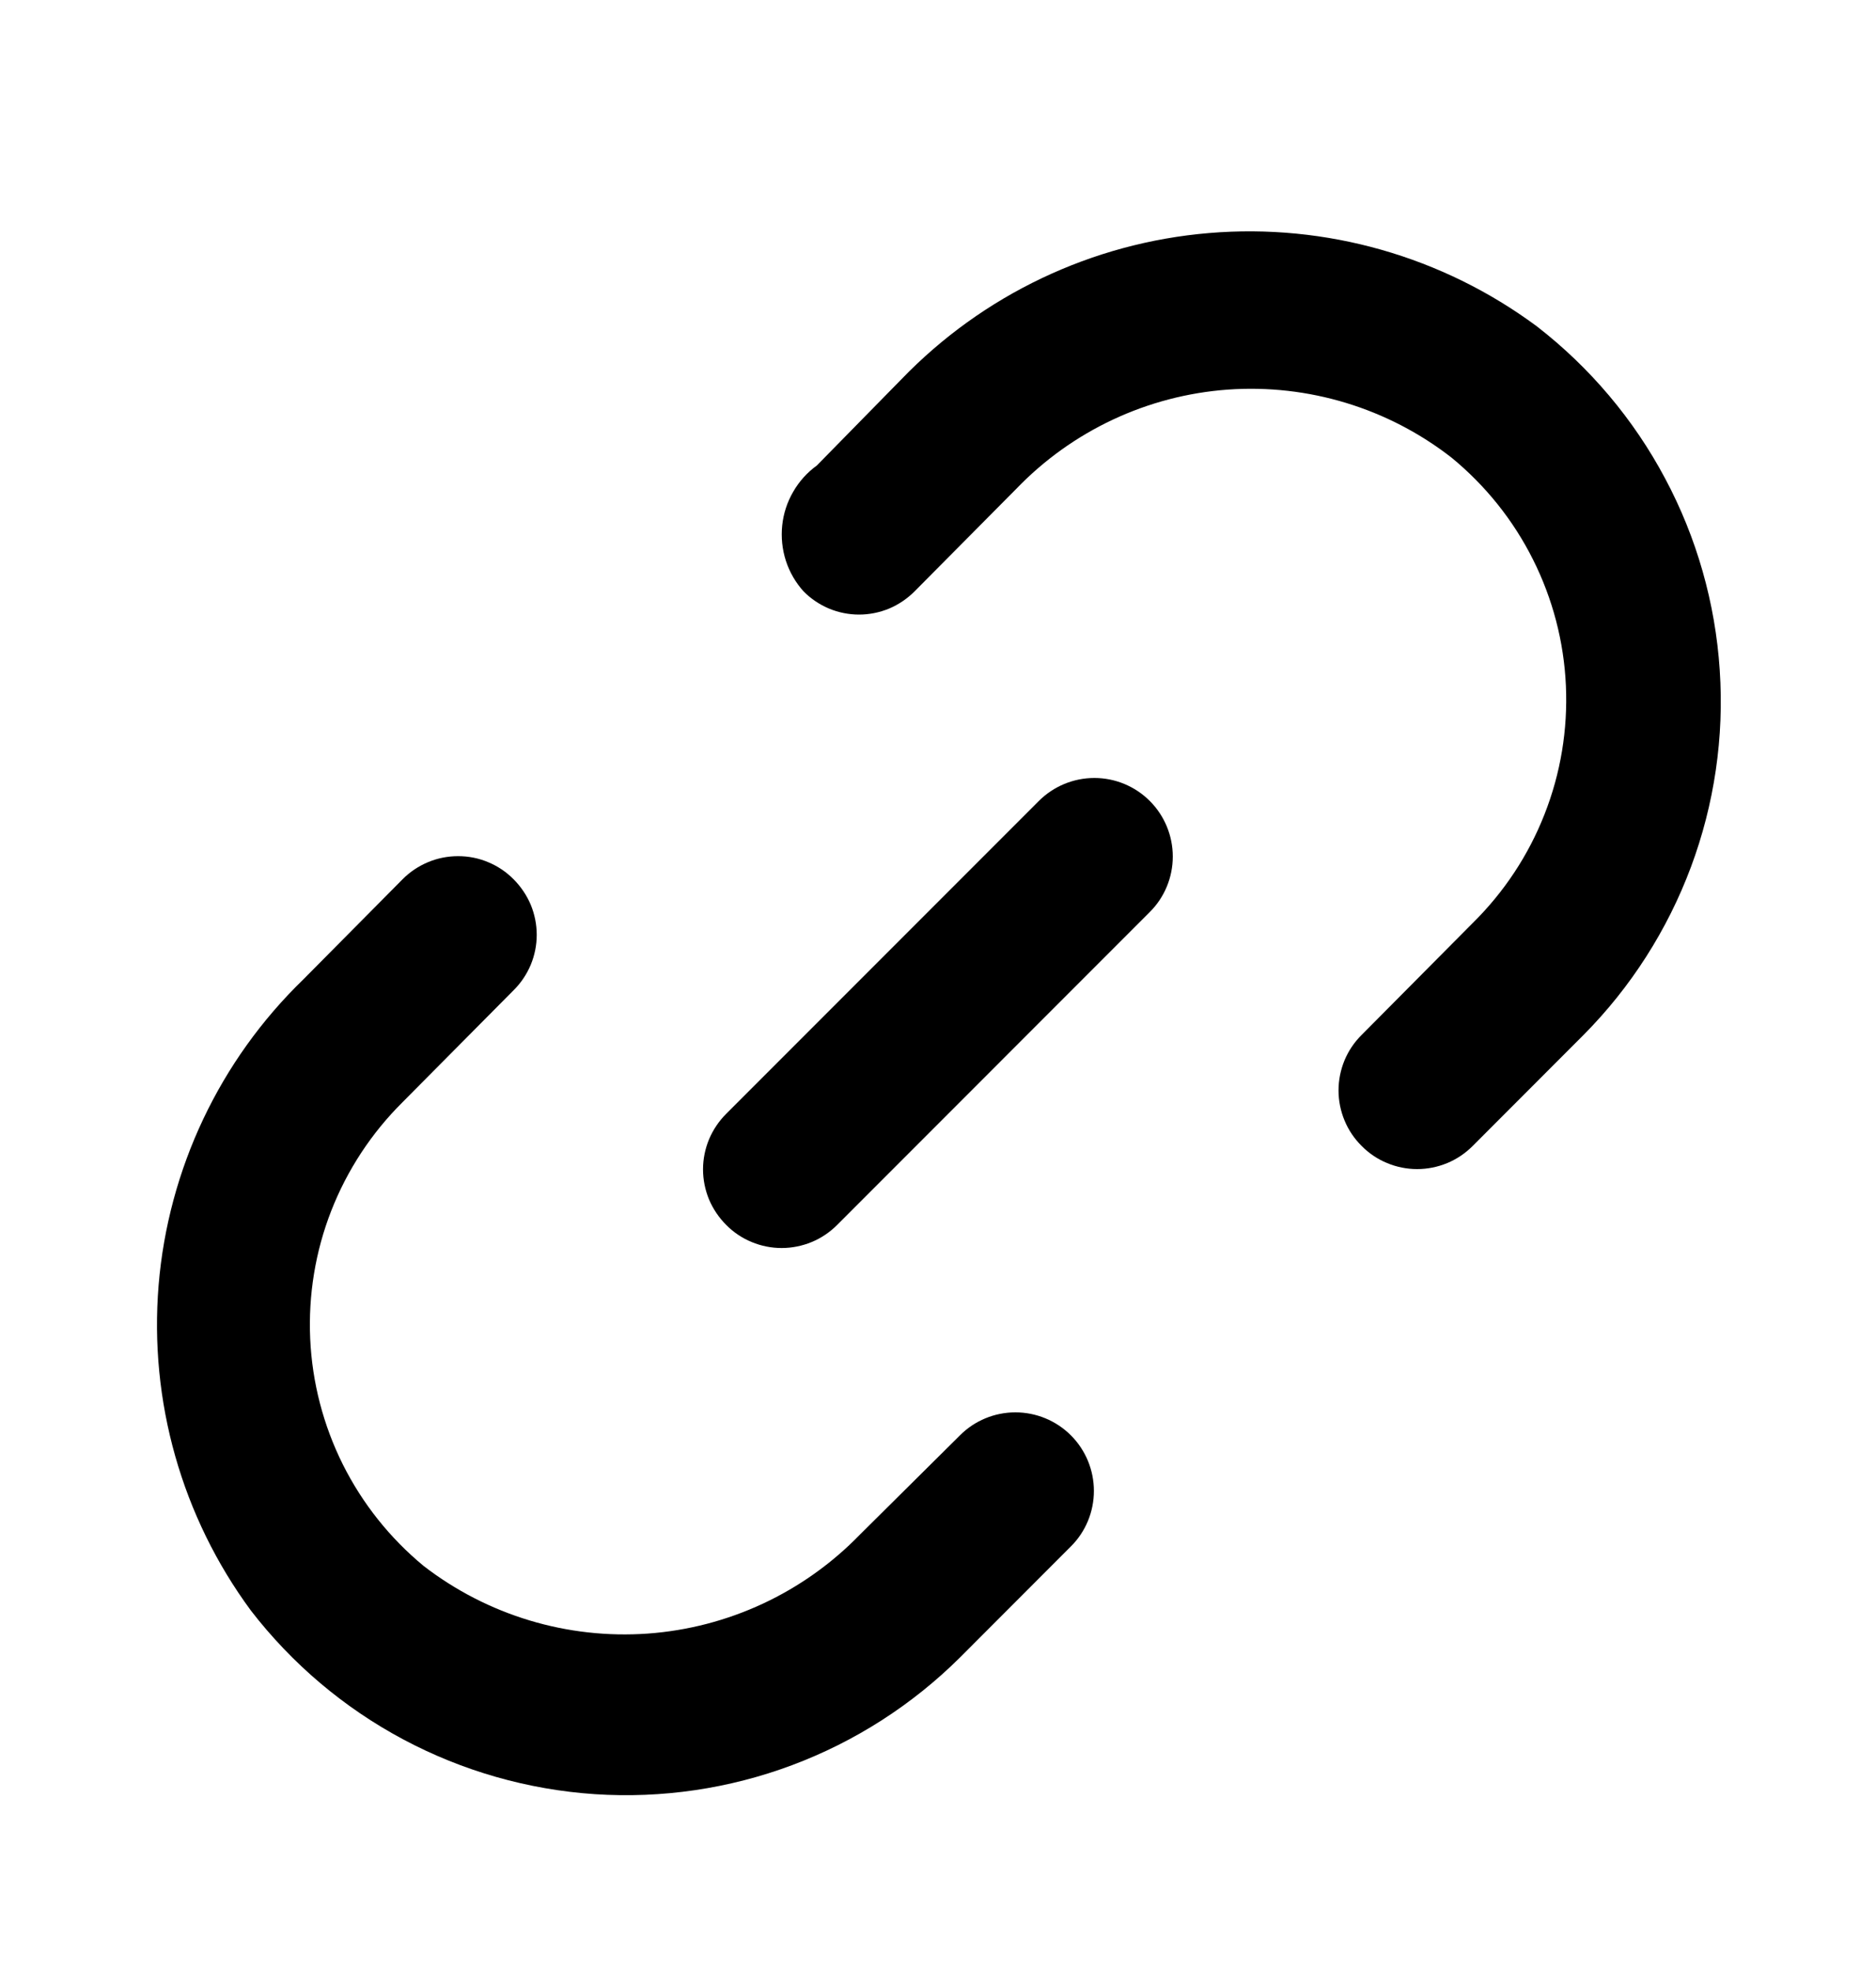
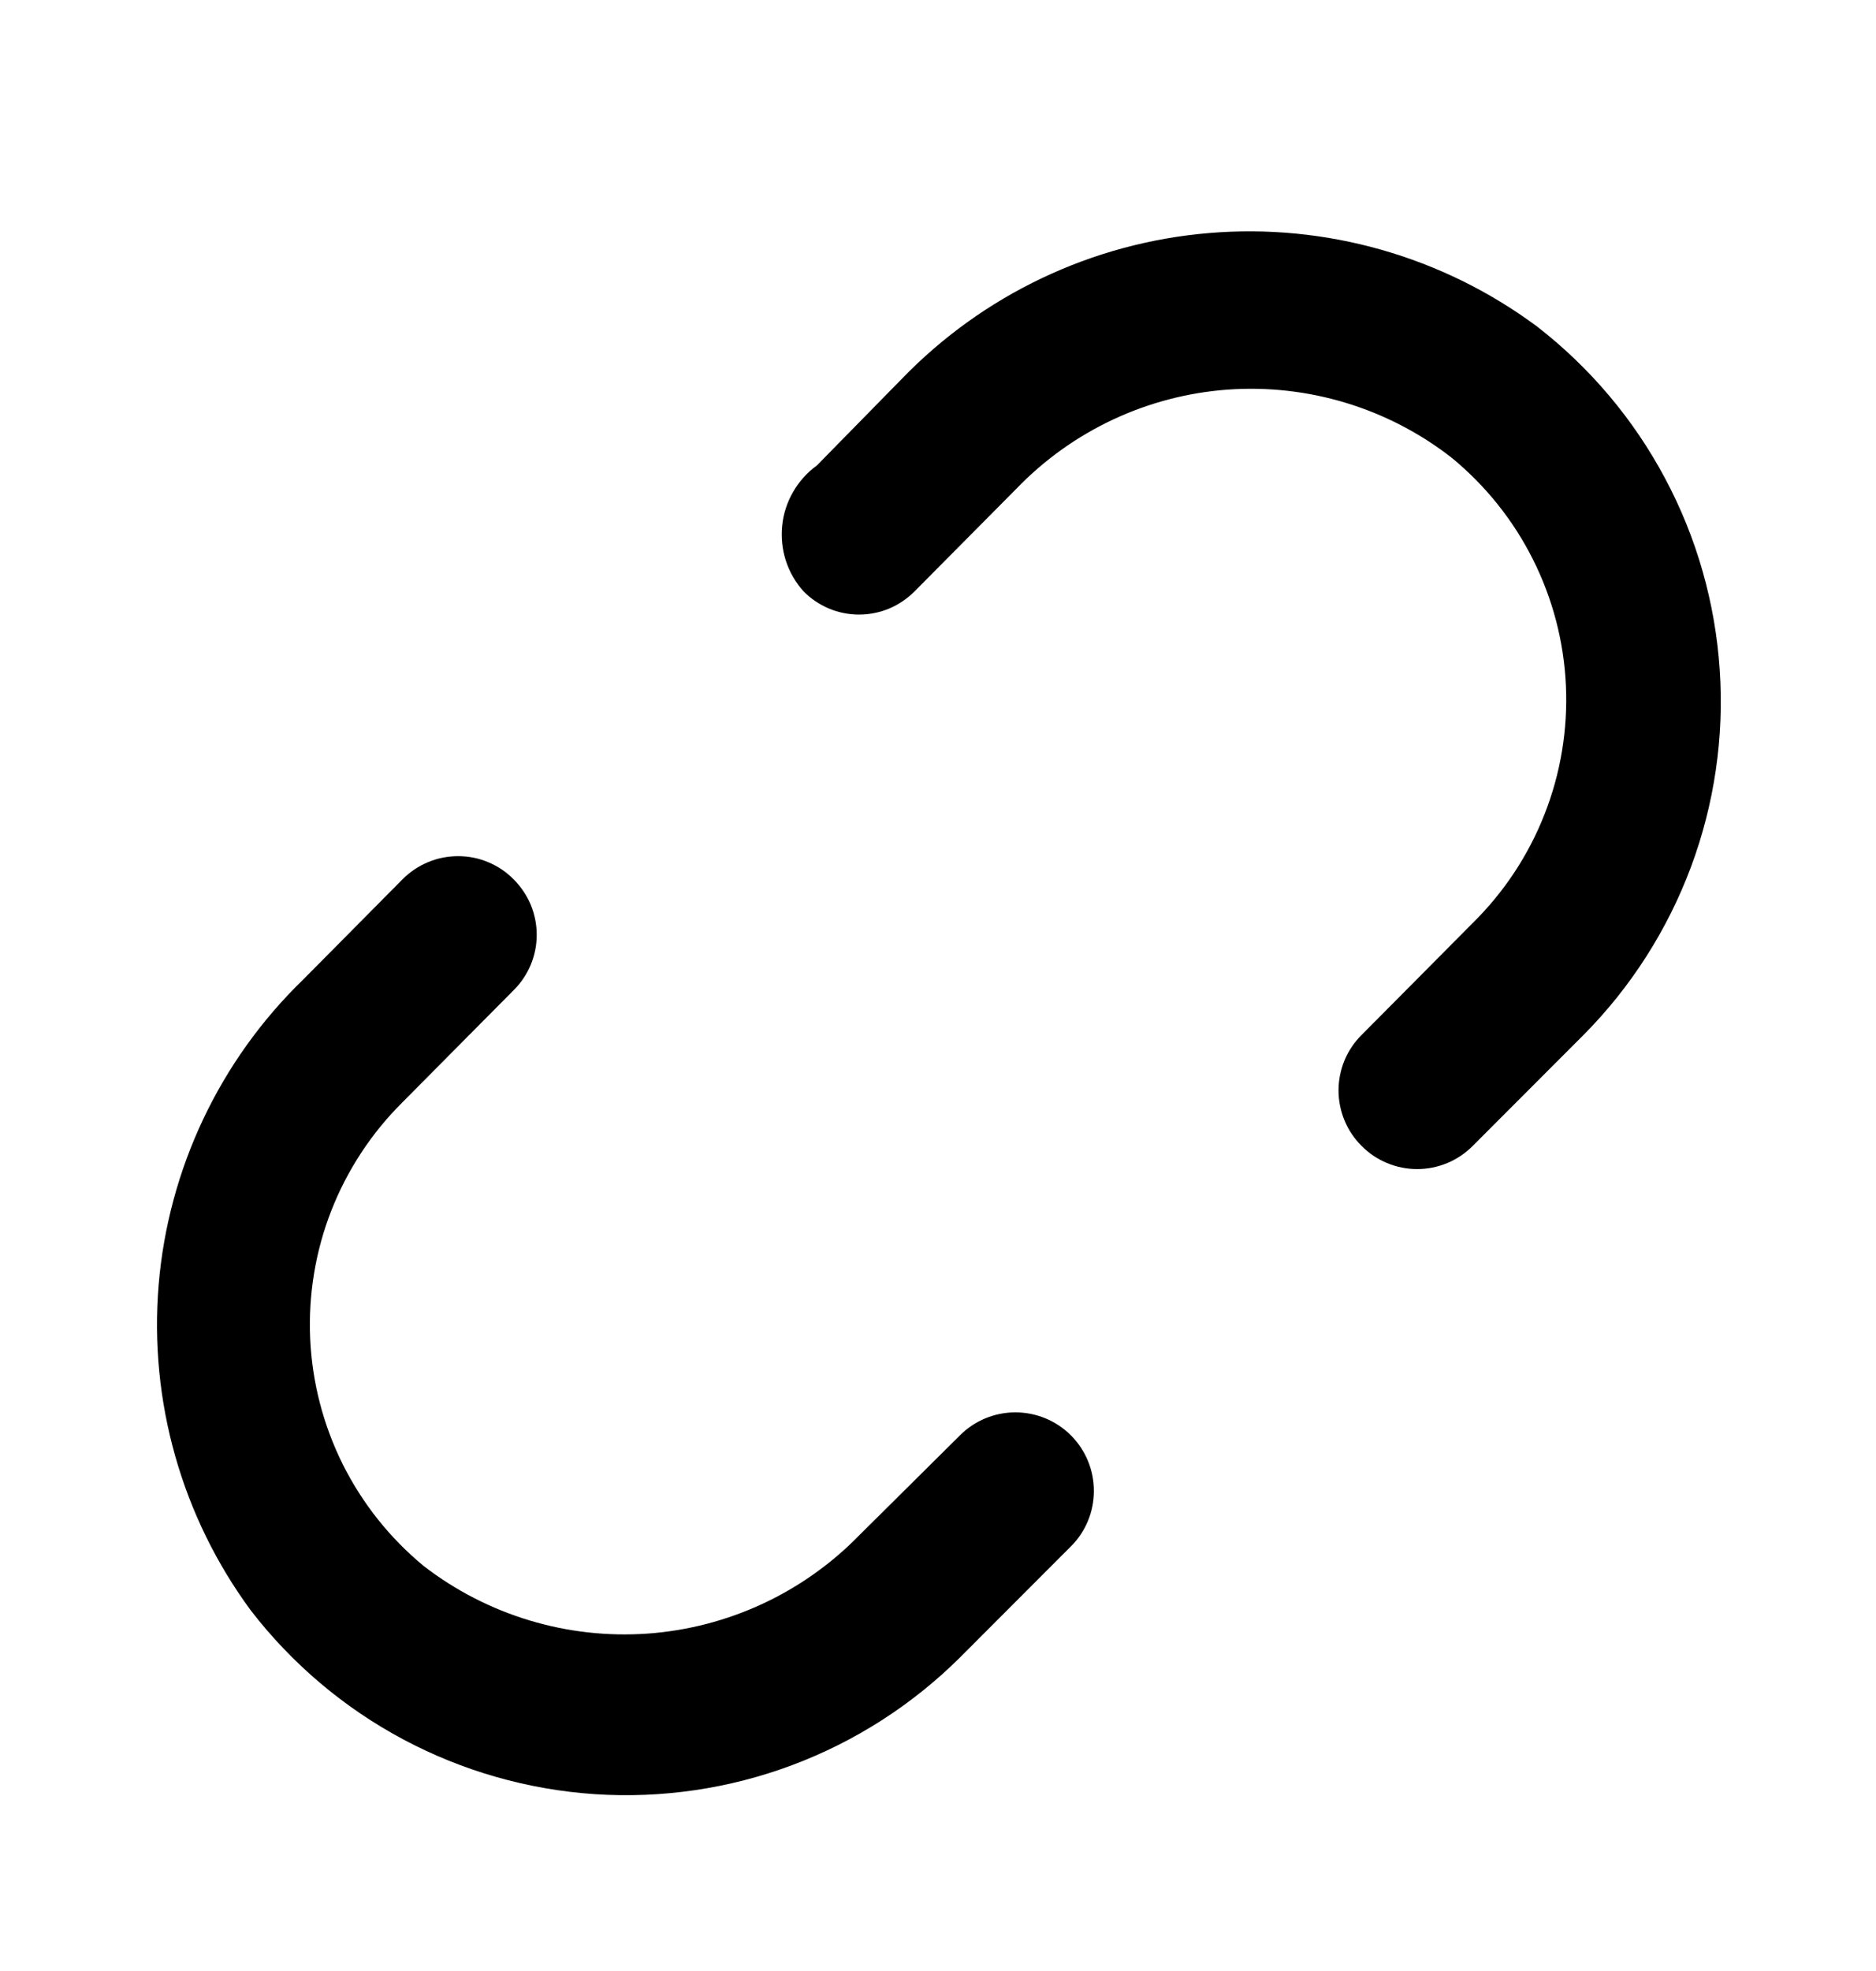
<svg xmlns="http://www.w3.org/2000/svg" width="20" height="21" viewBox="0 0 20 21" fill="none">
-   <path d="M11.075 8.534L7.742 11.867C7.664 11.945 7.602 12.037 7.559 12.139C7.517 12.24 7.495 12.349 7.495 12.459C7.495 12.569 7.517 12.678 7.559 12.78C7.602 12.881 7.664 12.973 7.742 13.051C7.819 13.129 7.911 13.191 8.013 13.233C8.114 13.275 8.223 13.297 8.333 13.297C8.443 13.297 8.552 13.275 8.654 13.233C8.755 13.191 8.847 13.129 8.925 13.051L12.258 9.717C12.415 9.561 12.503 9.348 12.503 9.126C12.503 8.904 12.415 8.691 12.258 8.534C12.101 8.377 11.889 8.289 11.667 8.289C11.445 8.289 11.232 8.377 11.075 8.534Z" fill="black" />
  <path d="M10.234 15.293L9.167 16.351C8.568 16.968 7.763 17.343 6.906 17.405C6.048 17.466 5.198 17.21 4.517 16.685C4.157 16.388 3.864 16.02 3.655 15.603C3.447 15.186 3.328 14.73 3.307 14.264C3.286 13.798 3.362 13.333 3.532 12.899C3.702 12.465 3.961 12.071 4.292 11.743L5.475 10.551C5.553 10.474 5.615 10.382 5.658 10.28C5.7 10.179 5.722 10.07 5.722 9.96C5.722 9.85 5.7 9.741 5.658 9.639C5.615 9.538 5.553 9.446 5.475 9.368C5.398 9.29 5.306 9.228 5.204 9.186C5.103 9.143 4.994 9.122 4.884 9.122C4.774 9.122 4.665 9.143 4.563 9.186C4.462 9.228 4.369 9.29 4.292 9.368L3.234 10.435C2.342 11.298 1.794 12.456 1.691 13.692C1.589 14.929 1.938 16.161 2.675 17.16C3.113 17.727 3.666 18.195 4.298 18.532C4.93 18.869 5.627 19.068 6.342 19.116C7.056 19.163 7.773 19.058 8.444 18.807C9.115 18.556 9.725 18.165 10.234 17.66L11.417 16.476C11.574 16.32 11.662 16.107 11.662 15.885C11.662 15.663 11.574 15.45 11.417 15.293C11.26 15.136 11.047 15.048 10.825 15.048C10.603 15.048 10.39 15.136 10.234 15.293Z" fill="black" />
  <path d="M16.383 3.476C15.378 2.732 14.136 2.378 12.889 2.483C11.642 2.587 10.476 3.142 9.608 4.043L8.708 4.96C8.605 5.034 8.519 5.13 8.456 5.24C8.392 5.35 8.352 5.472 8.339 5.599C8.326 5.725 8.339 5.853 8.378 5.974C8.417 6.095 8.482 6.207 8.567 6.301C8.644 6.379 8.736 6.441 8.838 6.484C8.939 6.526 9.048 6.548 9.158 6.548C9.268 6.548 9.377 6.526 9.479 6.484C9.58 6.441 9.672 6.379 9.75 6.301L10.833 5.21C11.429 4.59 12.233 4.213 13.09 4.151C13.947 4.09 14.797 4.348 15.475 4.876C15.837 5.173 16.133 5.542 16.343 5.961C16.553 6.379 16.673 6.837 16.694 7.305C16.715 7.773 16.638 8.24 16.466 8.676C16.295 9.112 16.034 9.506 15.7 9.835L14.517 11.026C14.438 11.104 14.376 11.196 14.334 11.297C14.292 11.399 14.27 11.508 14.27 11.618C14.27 11.728 14.292 11.837 14.334 11.938C14.376 12.04 14.438 12.132 14.517 12.21C14.594 12.288 14.686 12.35 14.788 12.392C14.889 12.434 14.998 12.456 15.108 12.456C15.218 12.456 15.327 12.434 15.429 12.392C15.53 12.35 15.622 12.288 15.7 12.21L16.883 11.026C17.387 10.518 17.776 9.909 18.027 9.238C18.277 8.568 18.382 7.852 18.334 7.139C18.287 6.425 18.089 5.729 17.752 5.098C17.416 4.466 16.949 3.914 16.383 3.476Z" fill="black" />
</svg>